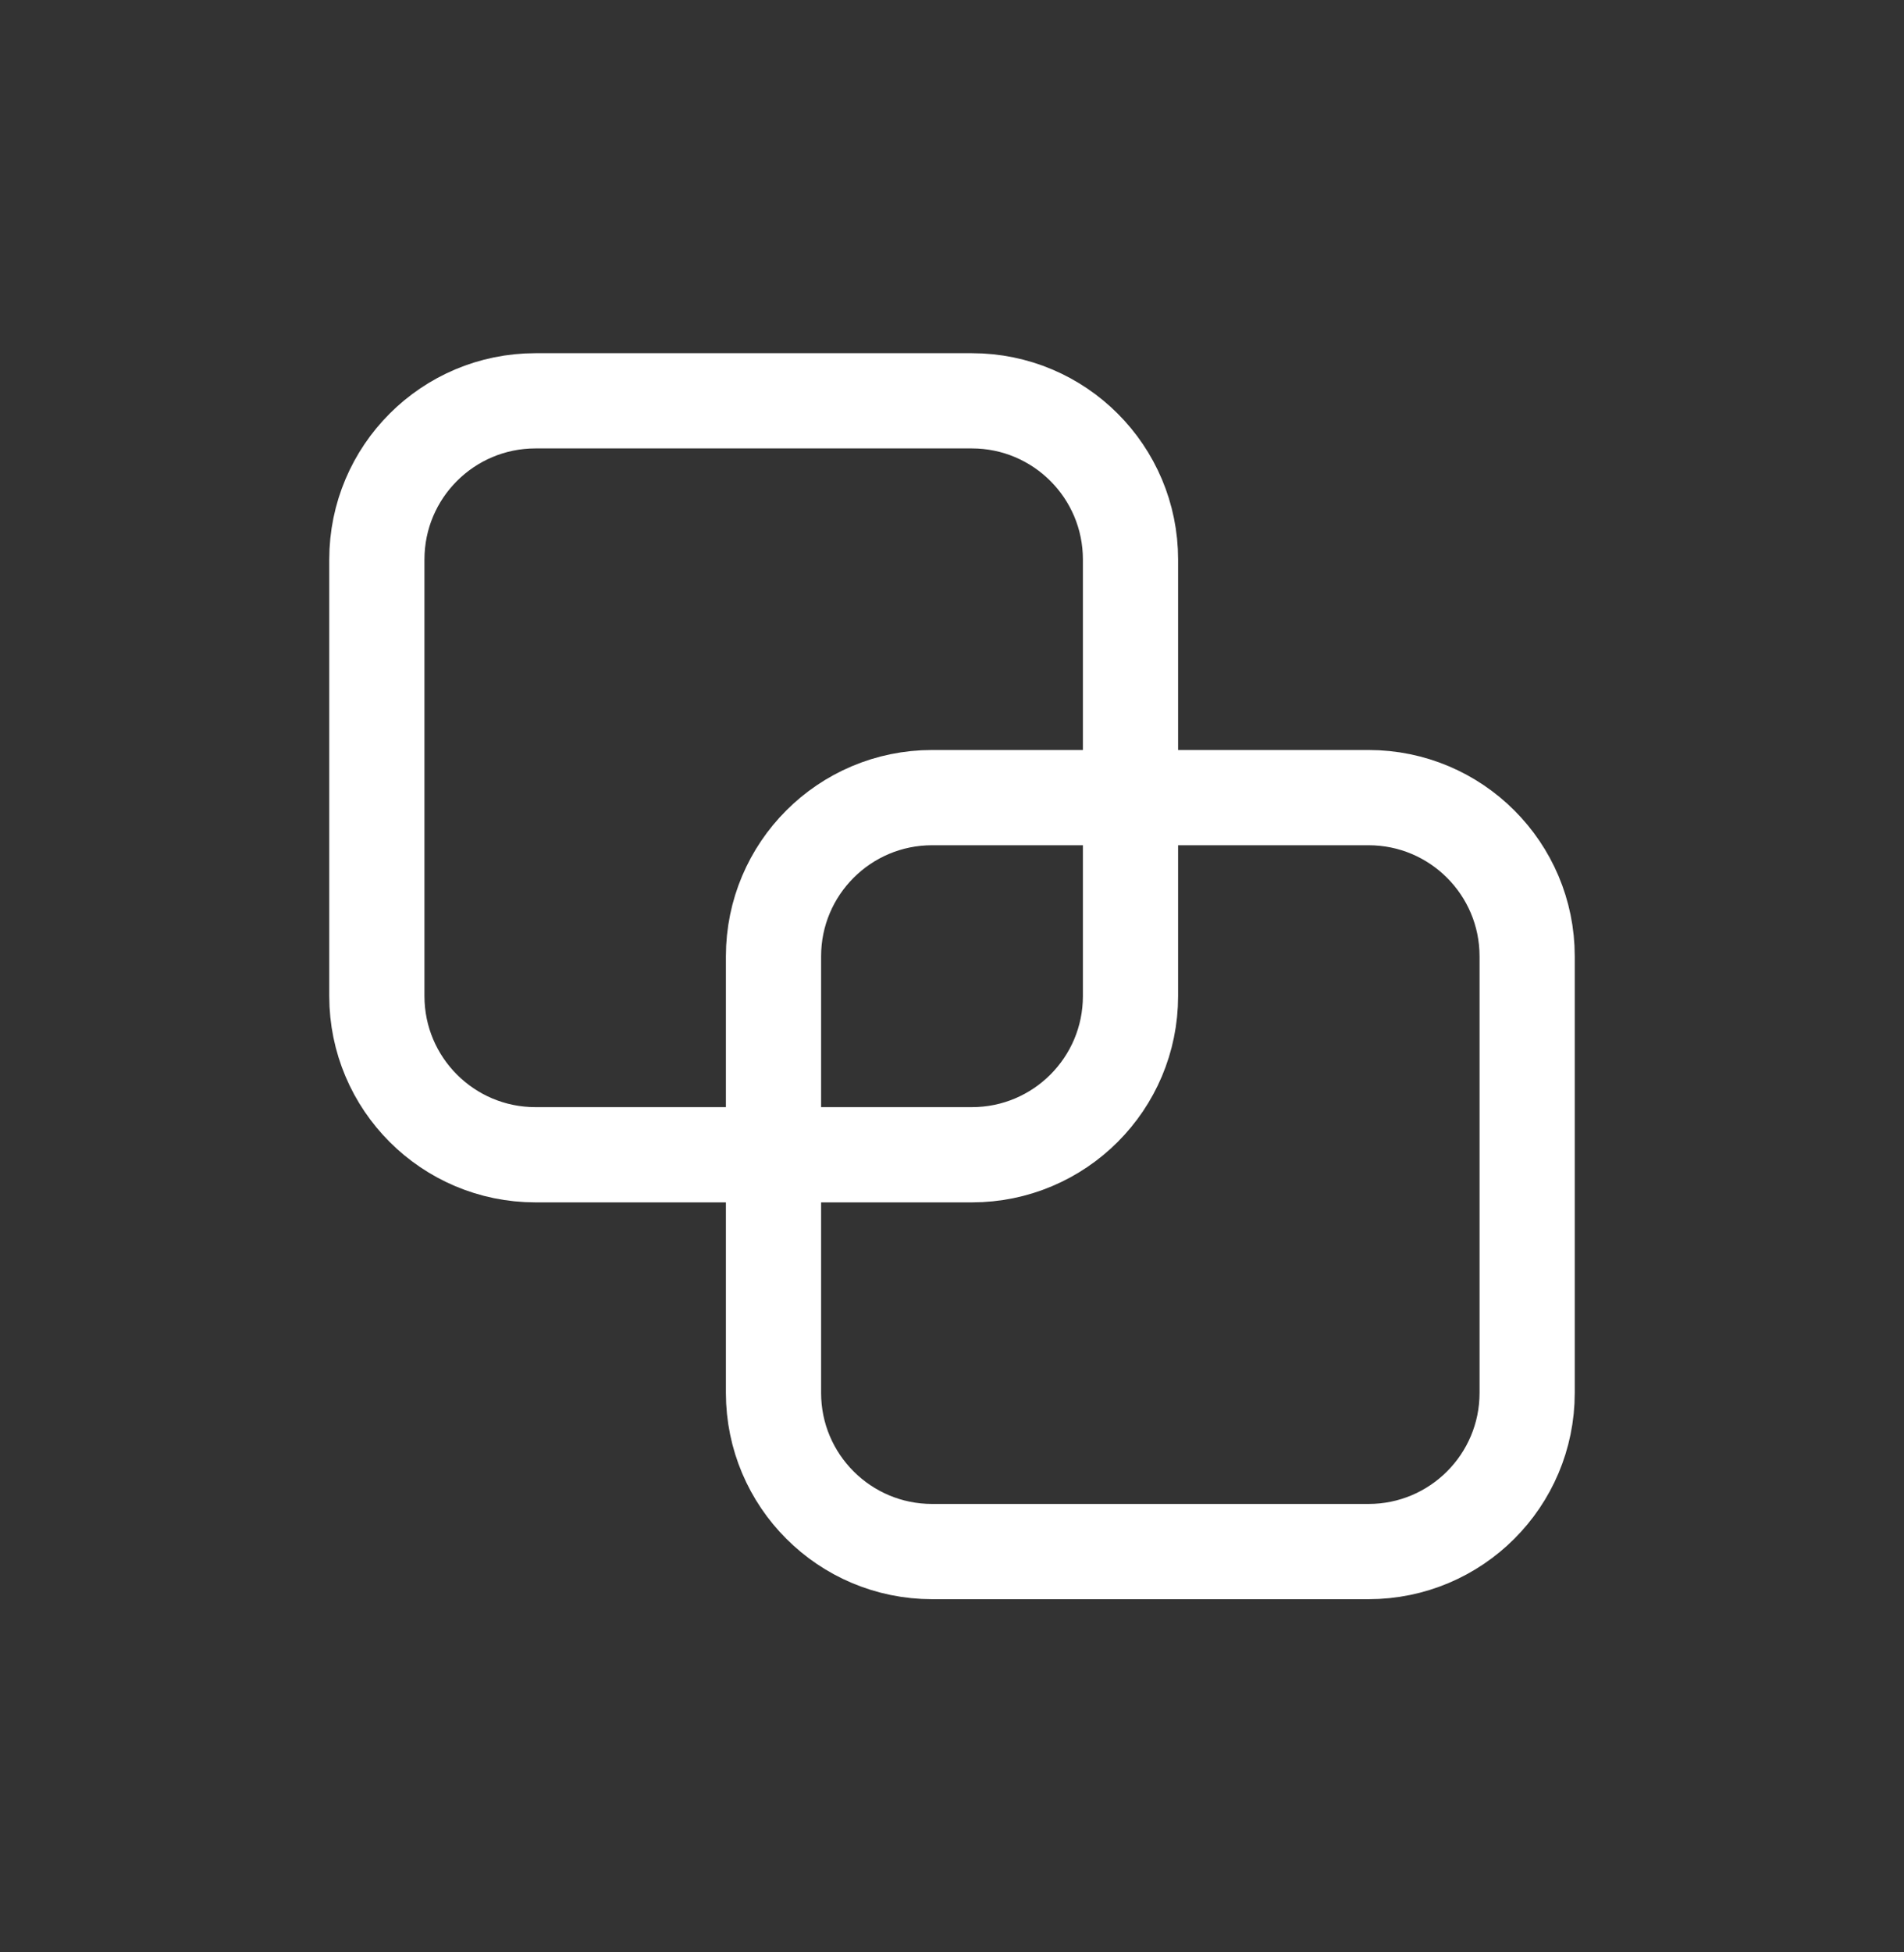
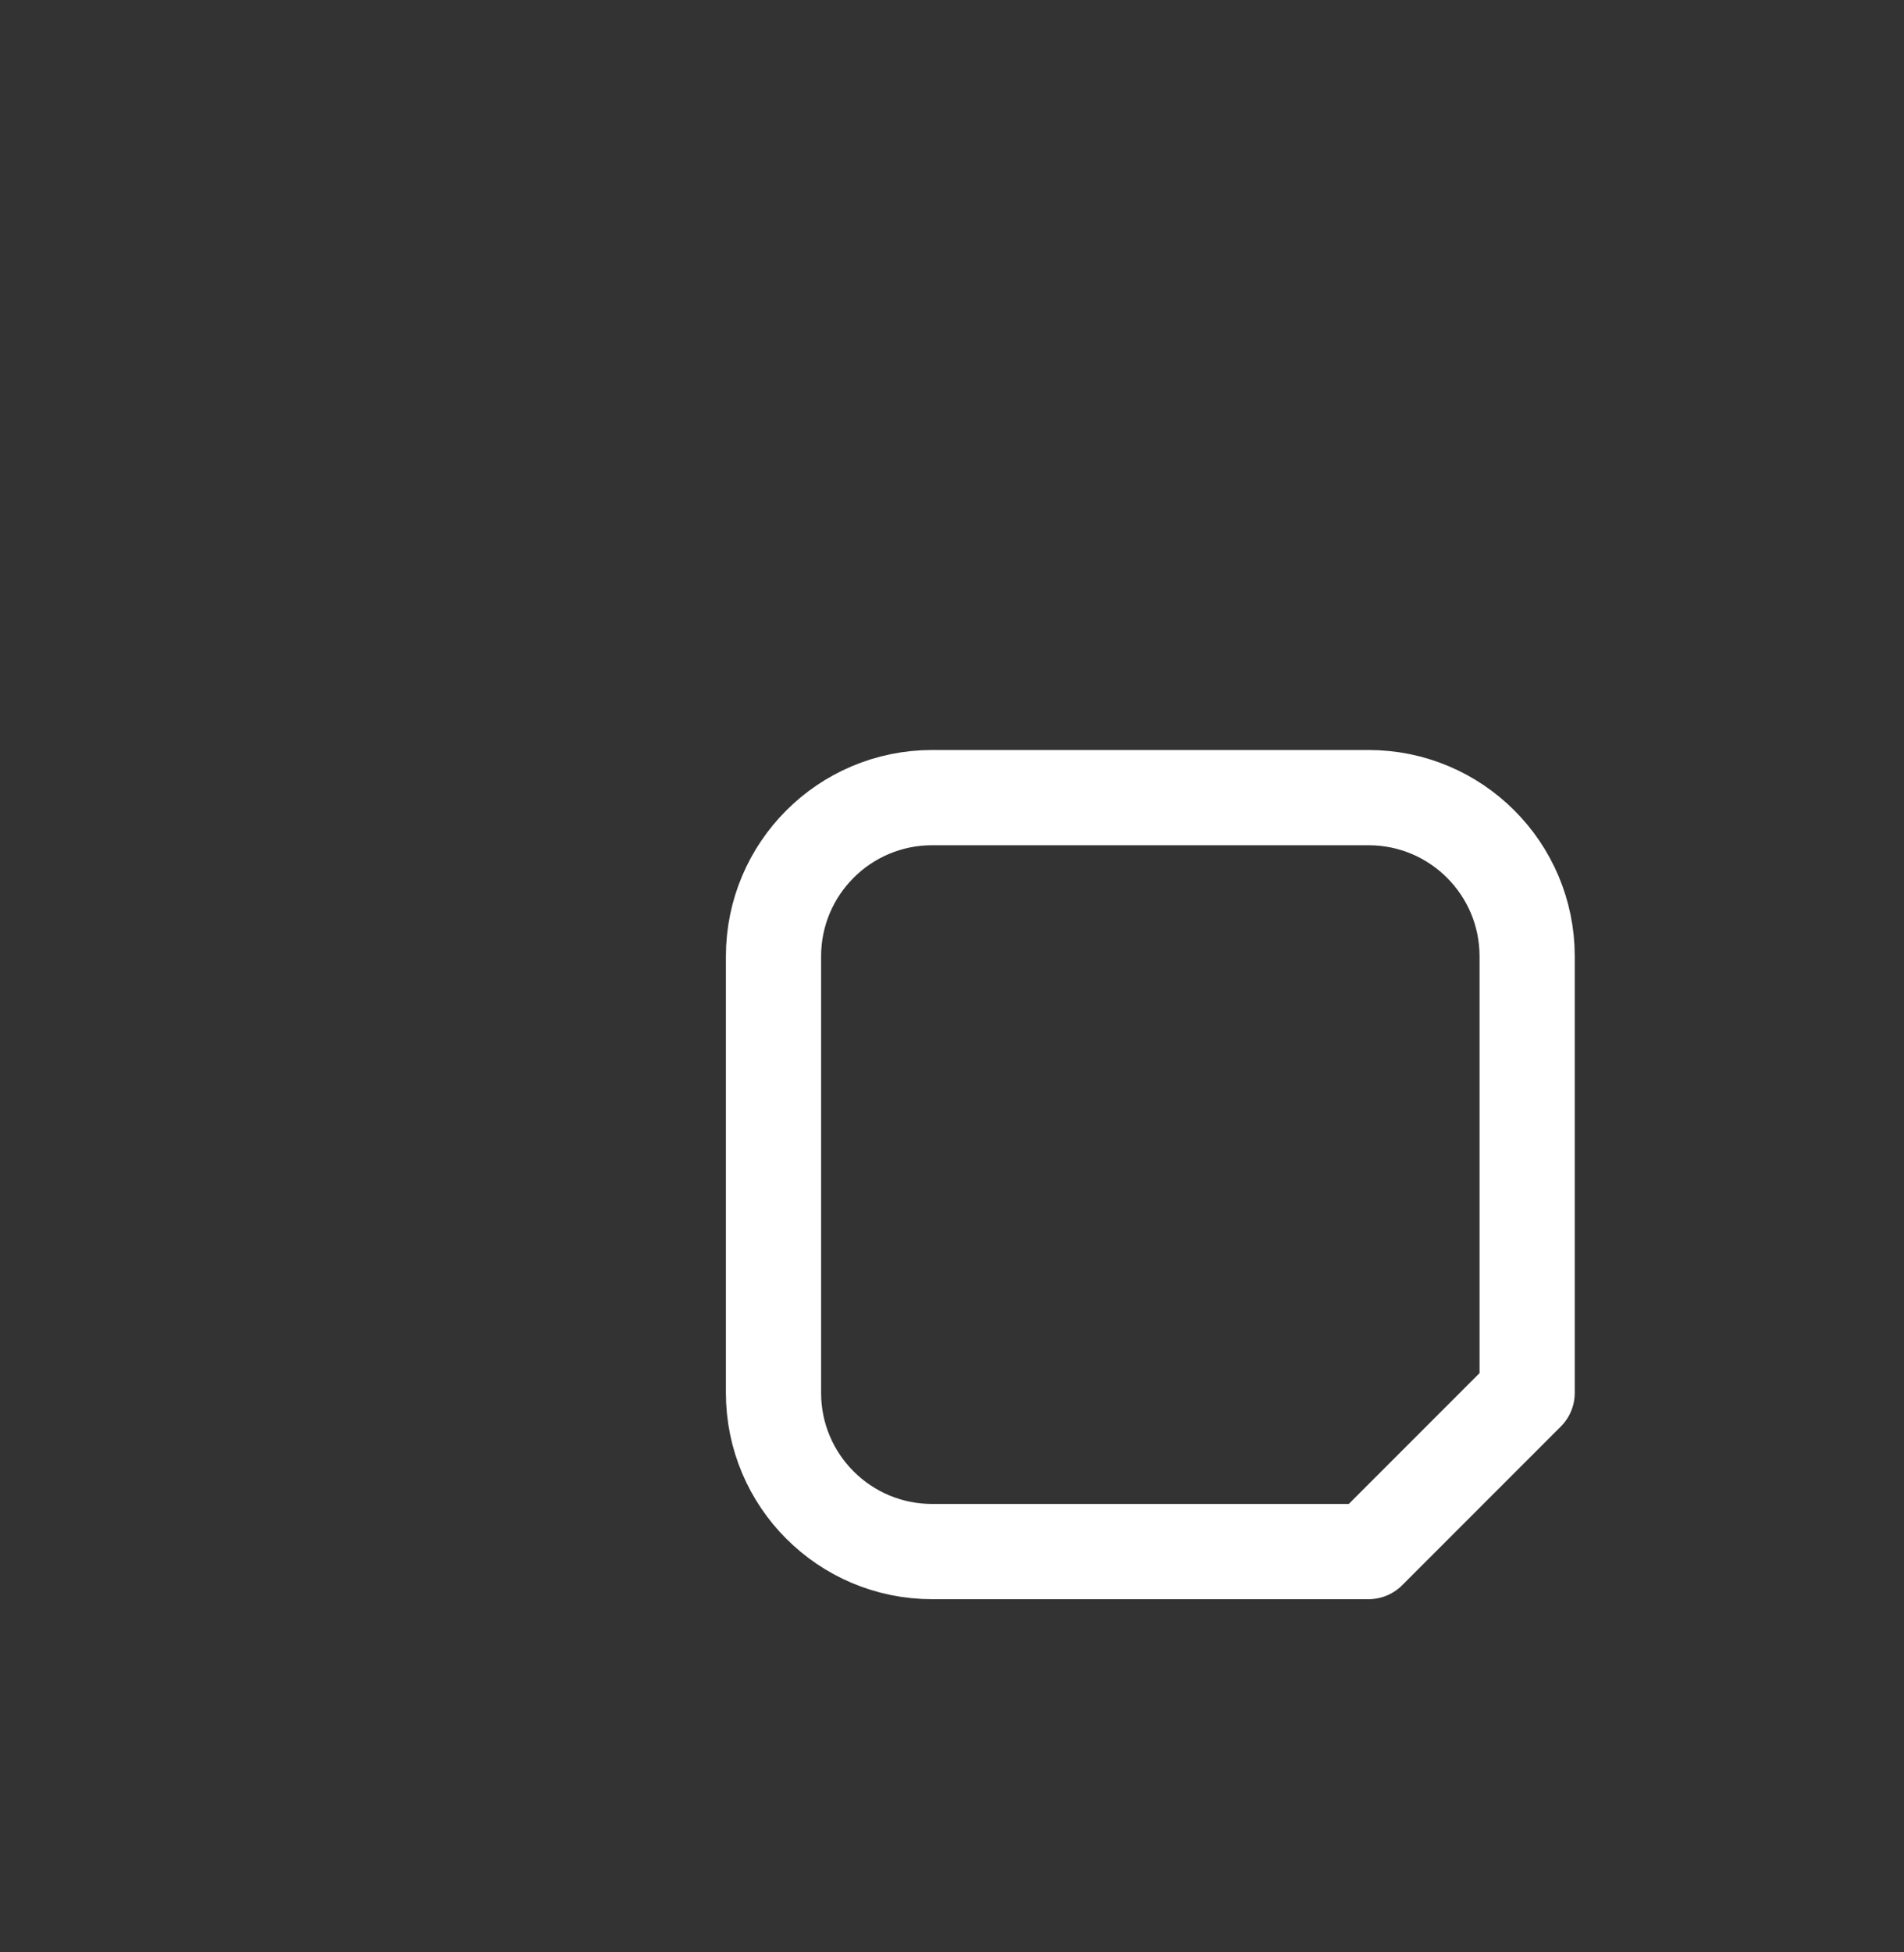
<svg xmlns="http://www.w3.org/2000/svg" width="40" height="41" viewBox="0 0 40 41" fill="none">
  <rect x="0" y="0" width="40" height="41" fill="#333333" stroke="none" />
-   <path d="M20.417 8.417H11.25C9.409 8.417 7.917 9.909 7.917 11.75V20.917C7.917 22.758 9.409 24.25 11.25 24.25H20.417C22.258 24.25 23.75 22.758 23.75 20.917V11.75C23.75 9.909 22.258 8.417 20.417 8.417Z" stroke="white" stroke-width="2" stroke-linecap="round" stroke-linejoin="round" />
-   <path d="M32.083 29.25V20.083C32.083 18.242 30.591 16.75 28.75 16.75H19.583C17.742 16.75 16.25 18.242 16.25 20.083V29.25C16.25 31.091 17.742 32.583 19.583 32.583H28.75C30.591 32.583 32.083 31.091 32.083 29.25Z" stroke="white" stroke-width="2" stroke-linecap="round" stroke-linejoin="round" />
+   <path d="M32.083 29.25V20.083C32.083 18.242 30.591 16.75 28.75 16.75H19.583C17.742 16.75 16.25 18.242 16.25 20.083V29.25C16.25 31.091 17.742 32.583 19.583 32.583H28.75Z" stroke="white" stroke-width="2" stroke-linecap="round" stroke-linejoin="round" />
</svg>